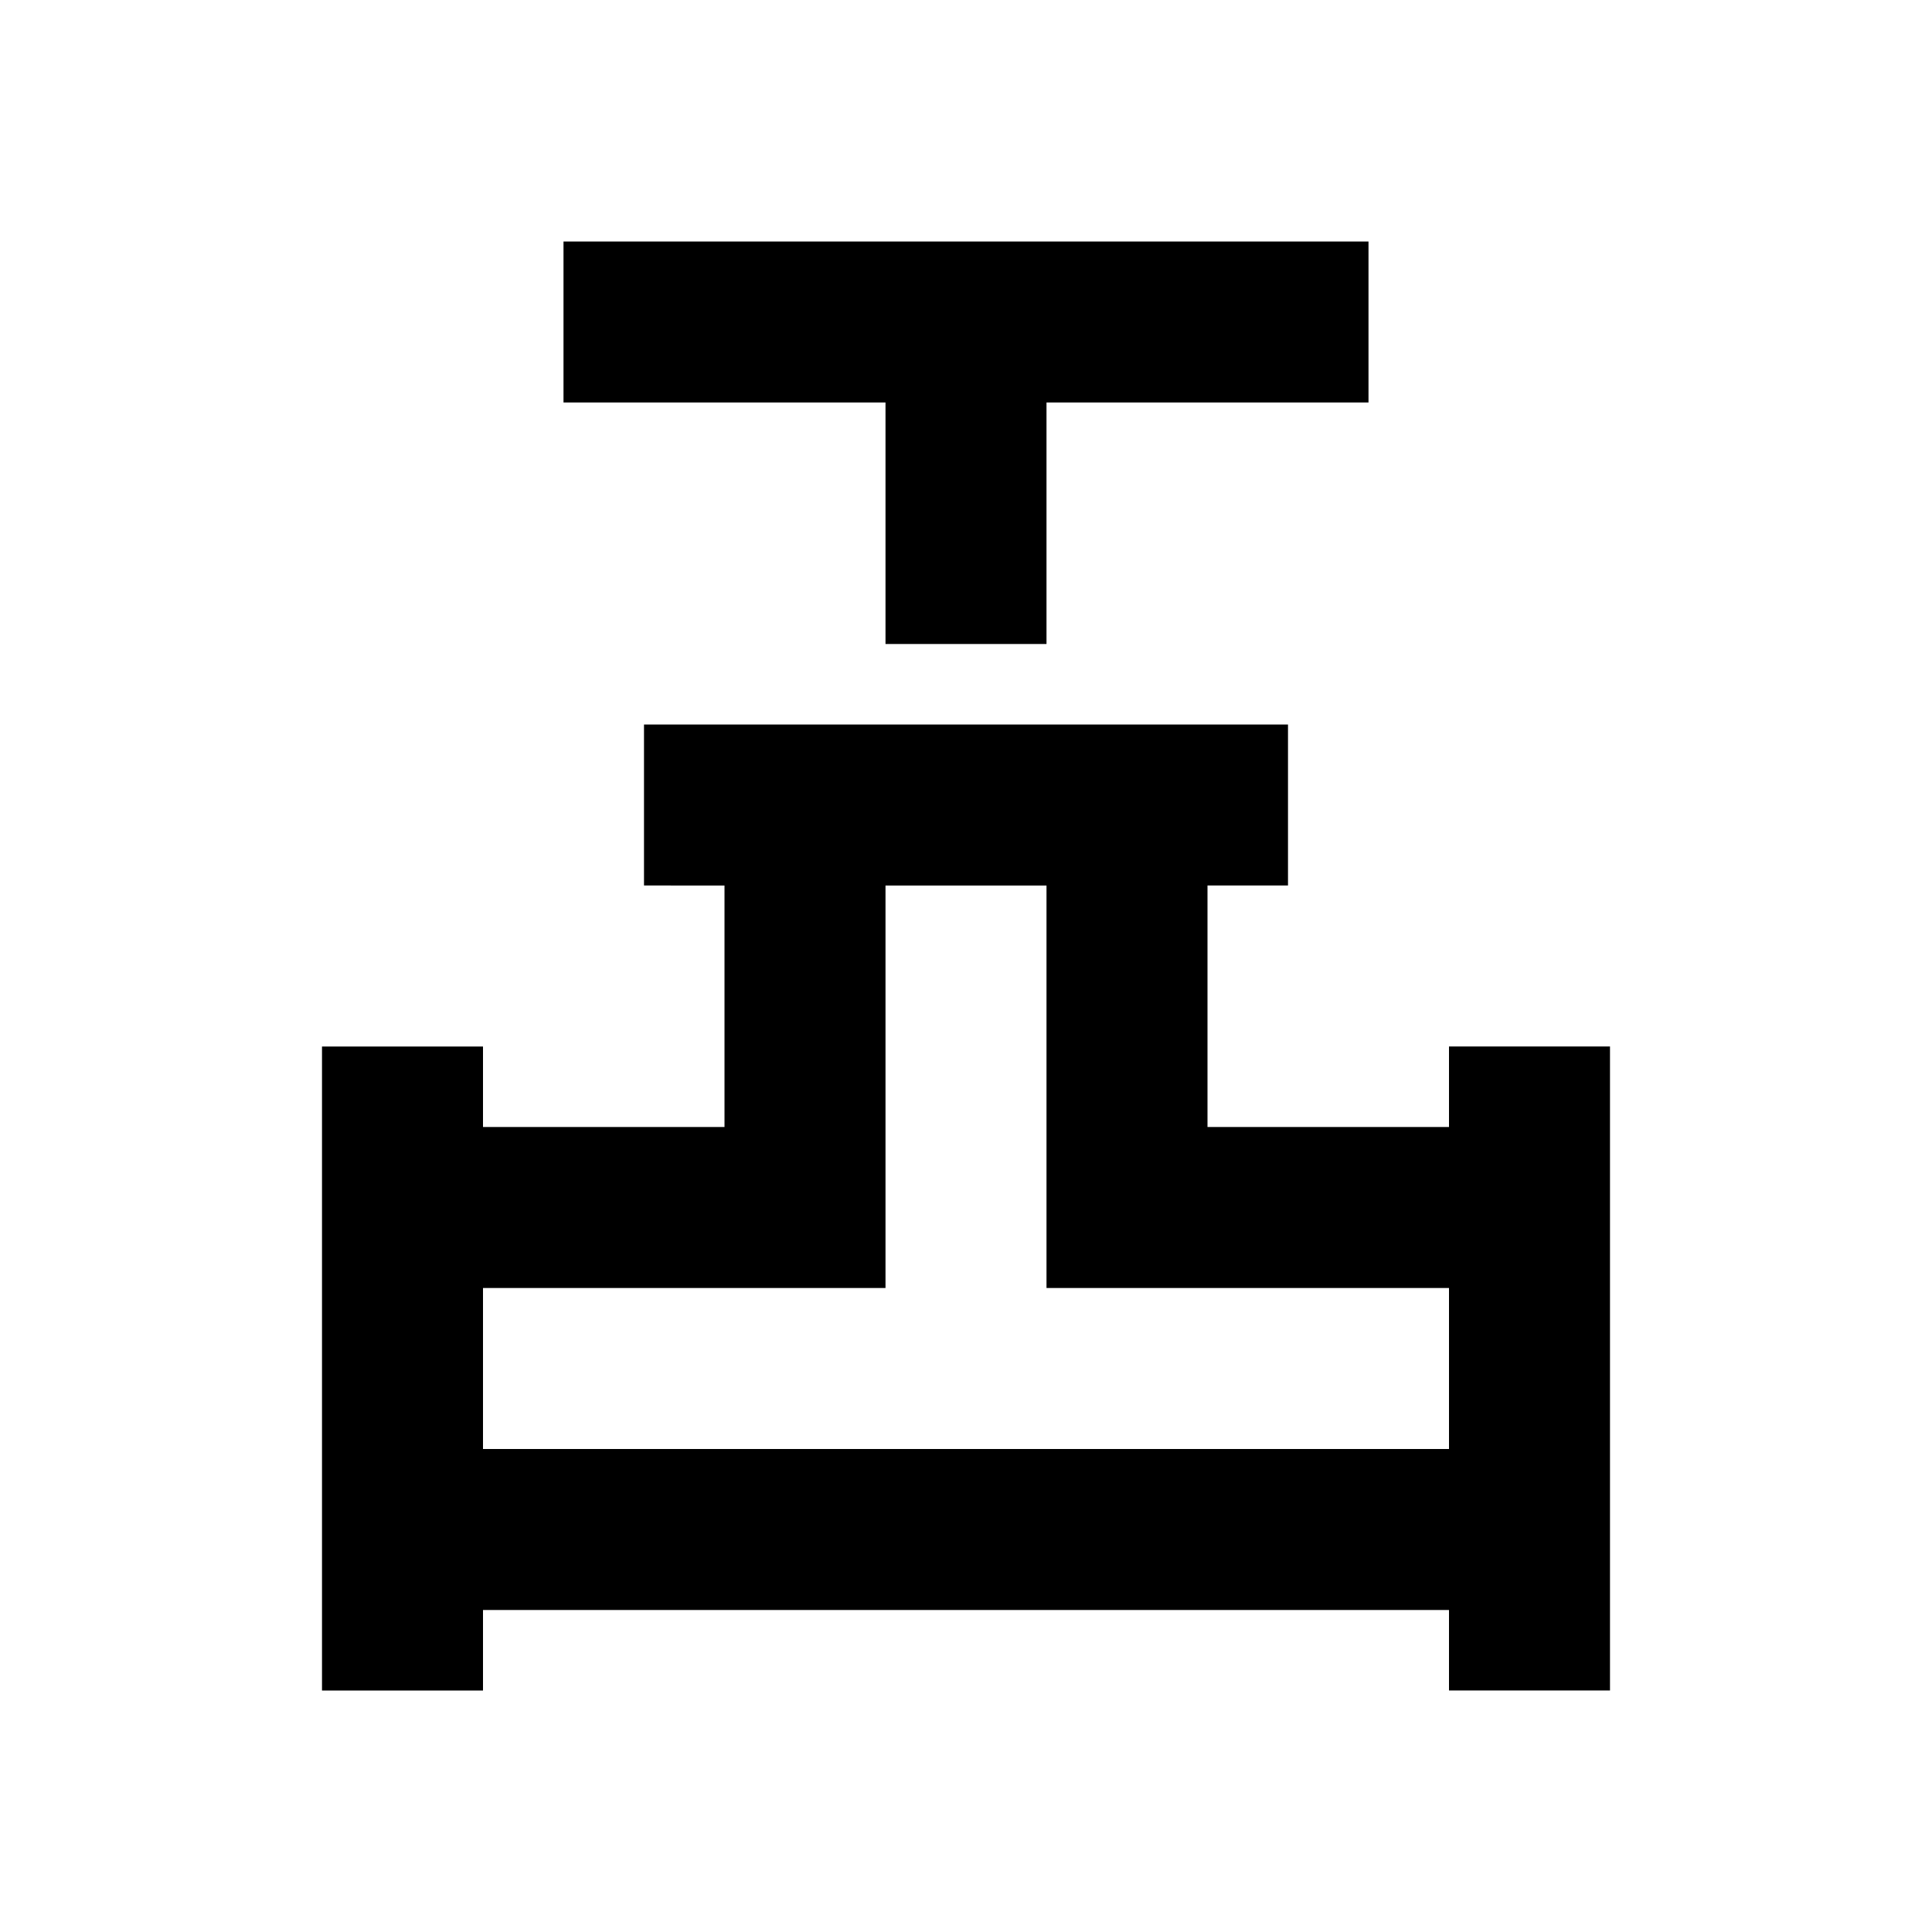
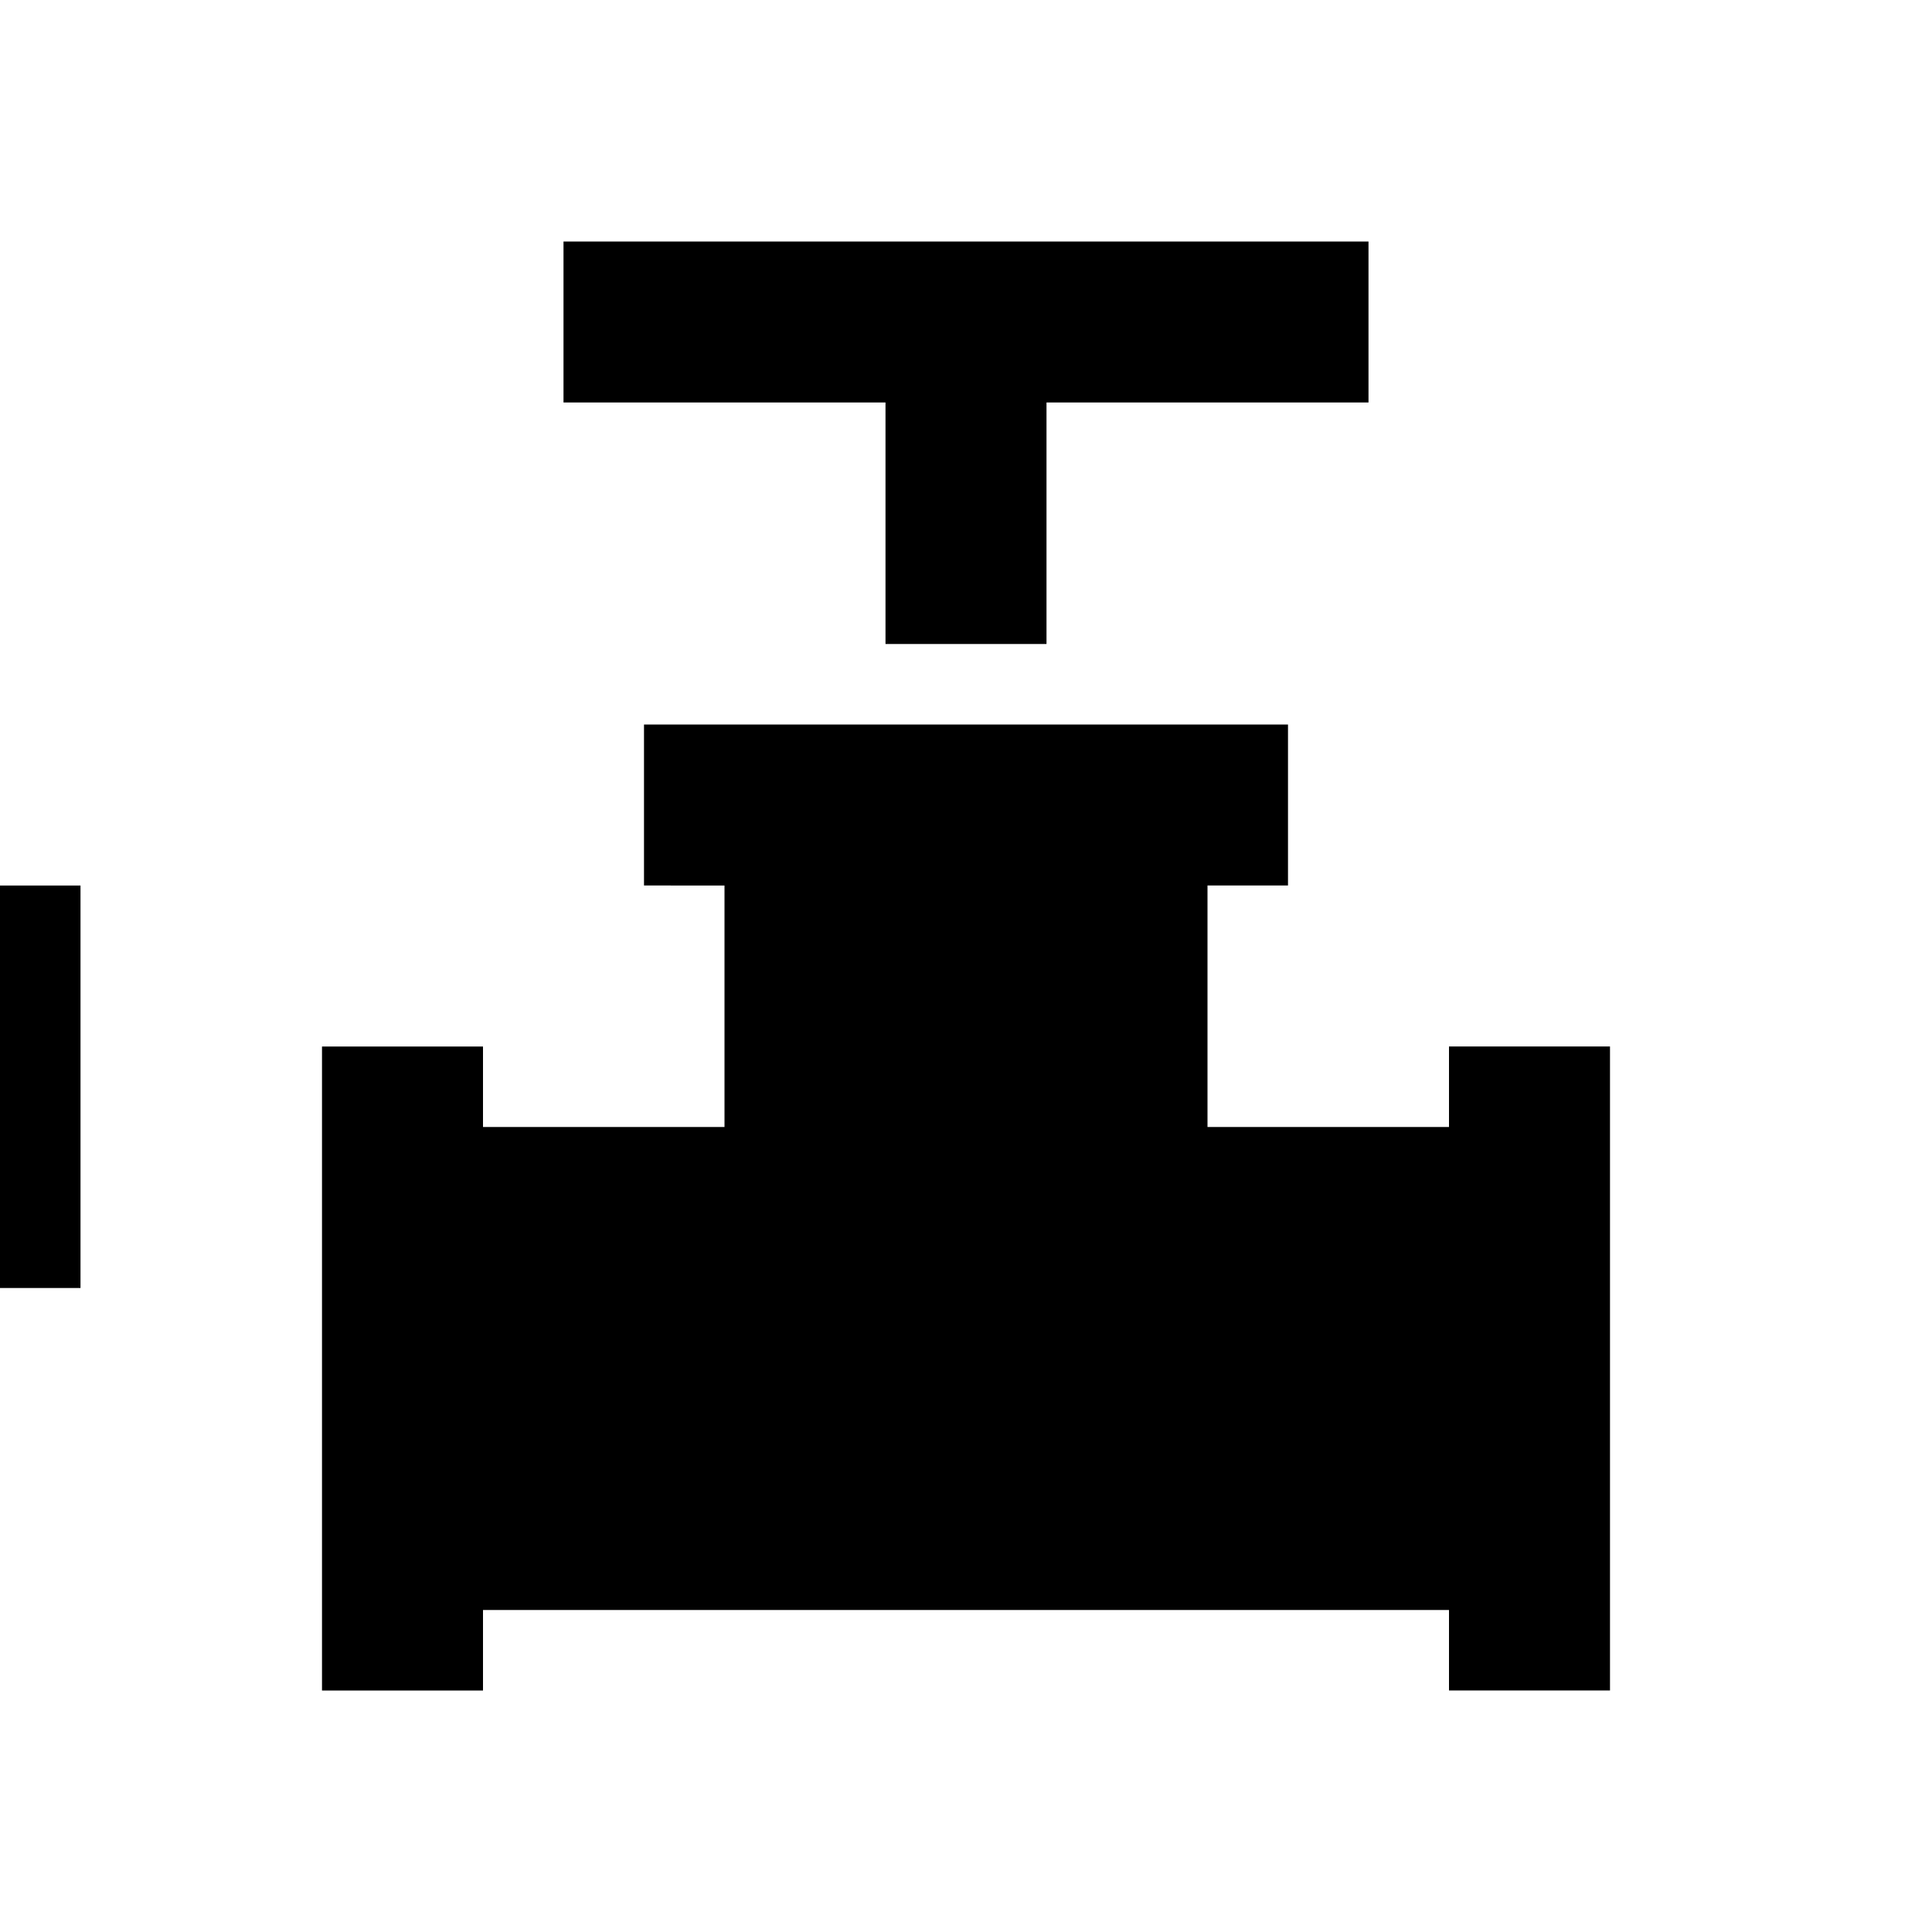
<svg xmlns="http://www.w3.org/2000/svg" width="24" height="24" fill="none">
-   <path fill="#000" d="M11 8V5H7V3h10v2h-4v3h-2zM4 21v-8h2v1h3v-3H8V9h8v2h-1v3h3v-1h2v8h-2v-1H6v1H4zm2-3h12v-2h-5v-5h-2v5H6v2z" />
+   <path fill="#000" d="M11 8V5H7V3h10v2h-4v3h-2zM4 21v-8h2v1h3v-3H8V9h8v2h-1v3h3v-1h2v8h-2v-1H6v1H4zm2-3v-2h-5v-5h-2v5H6v2z" />
</svg>